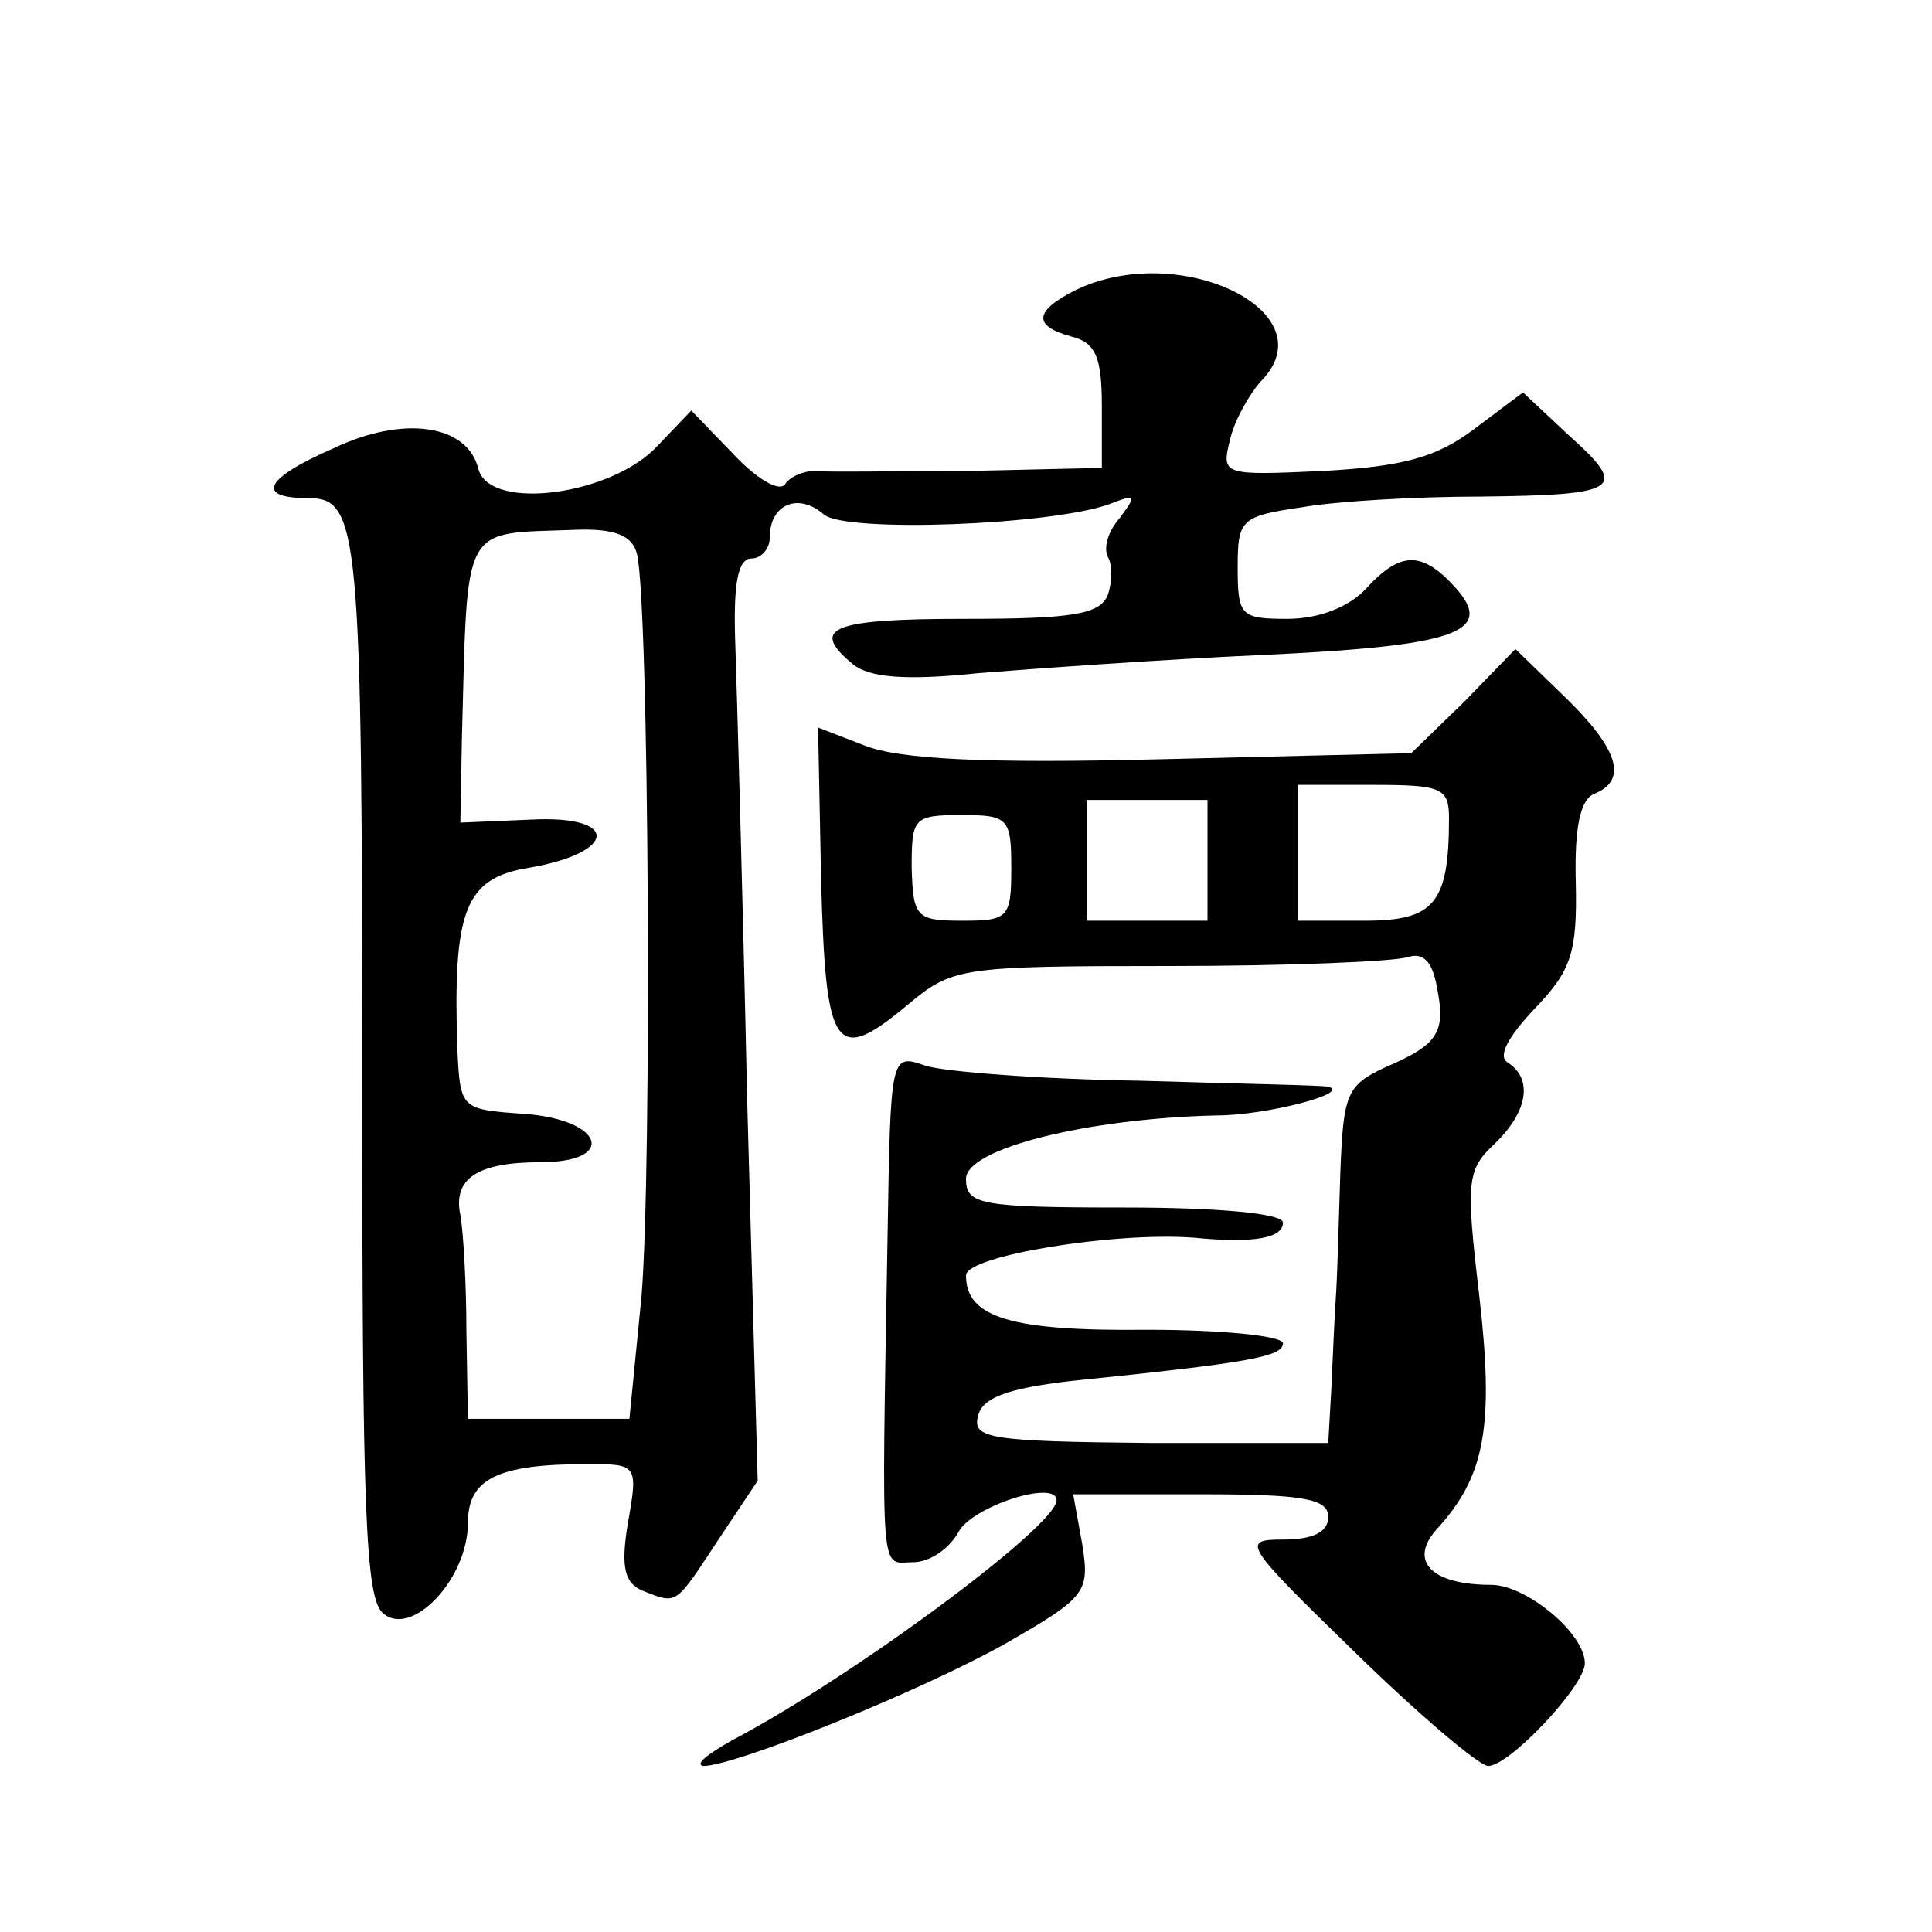
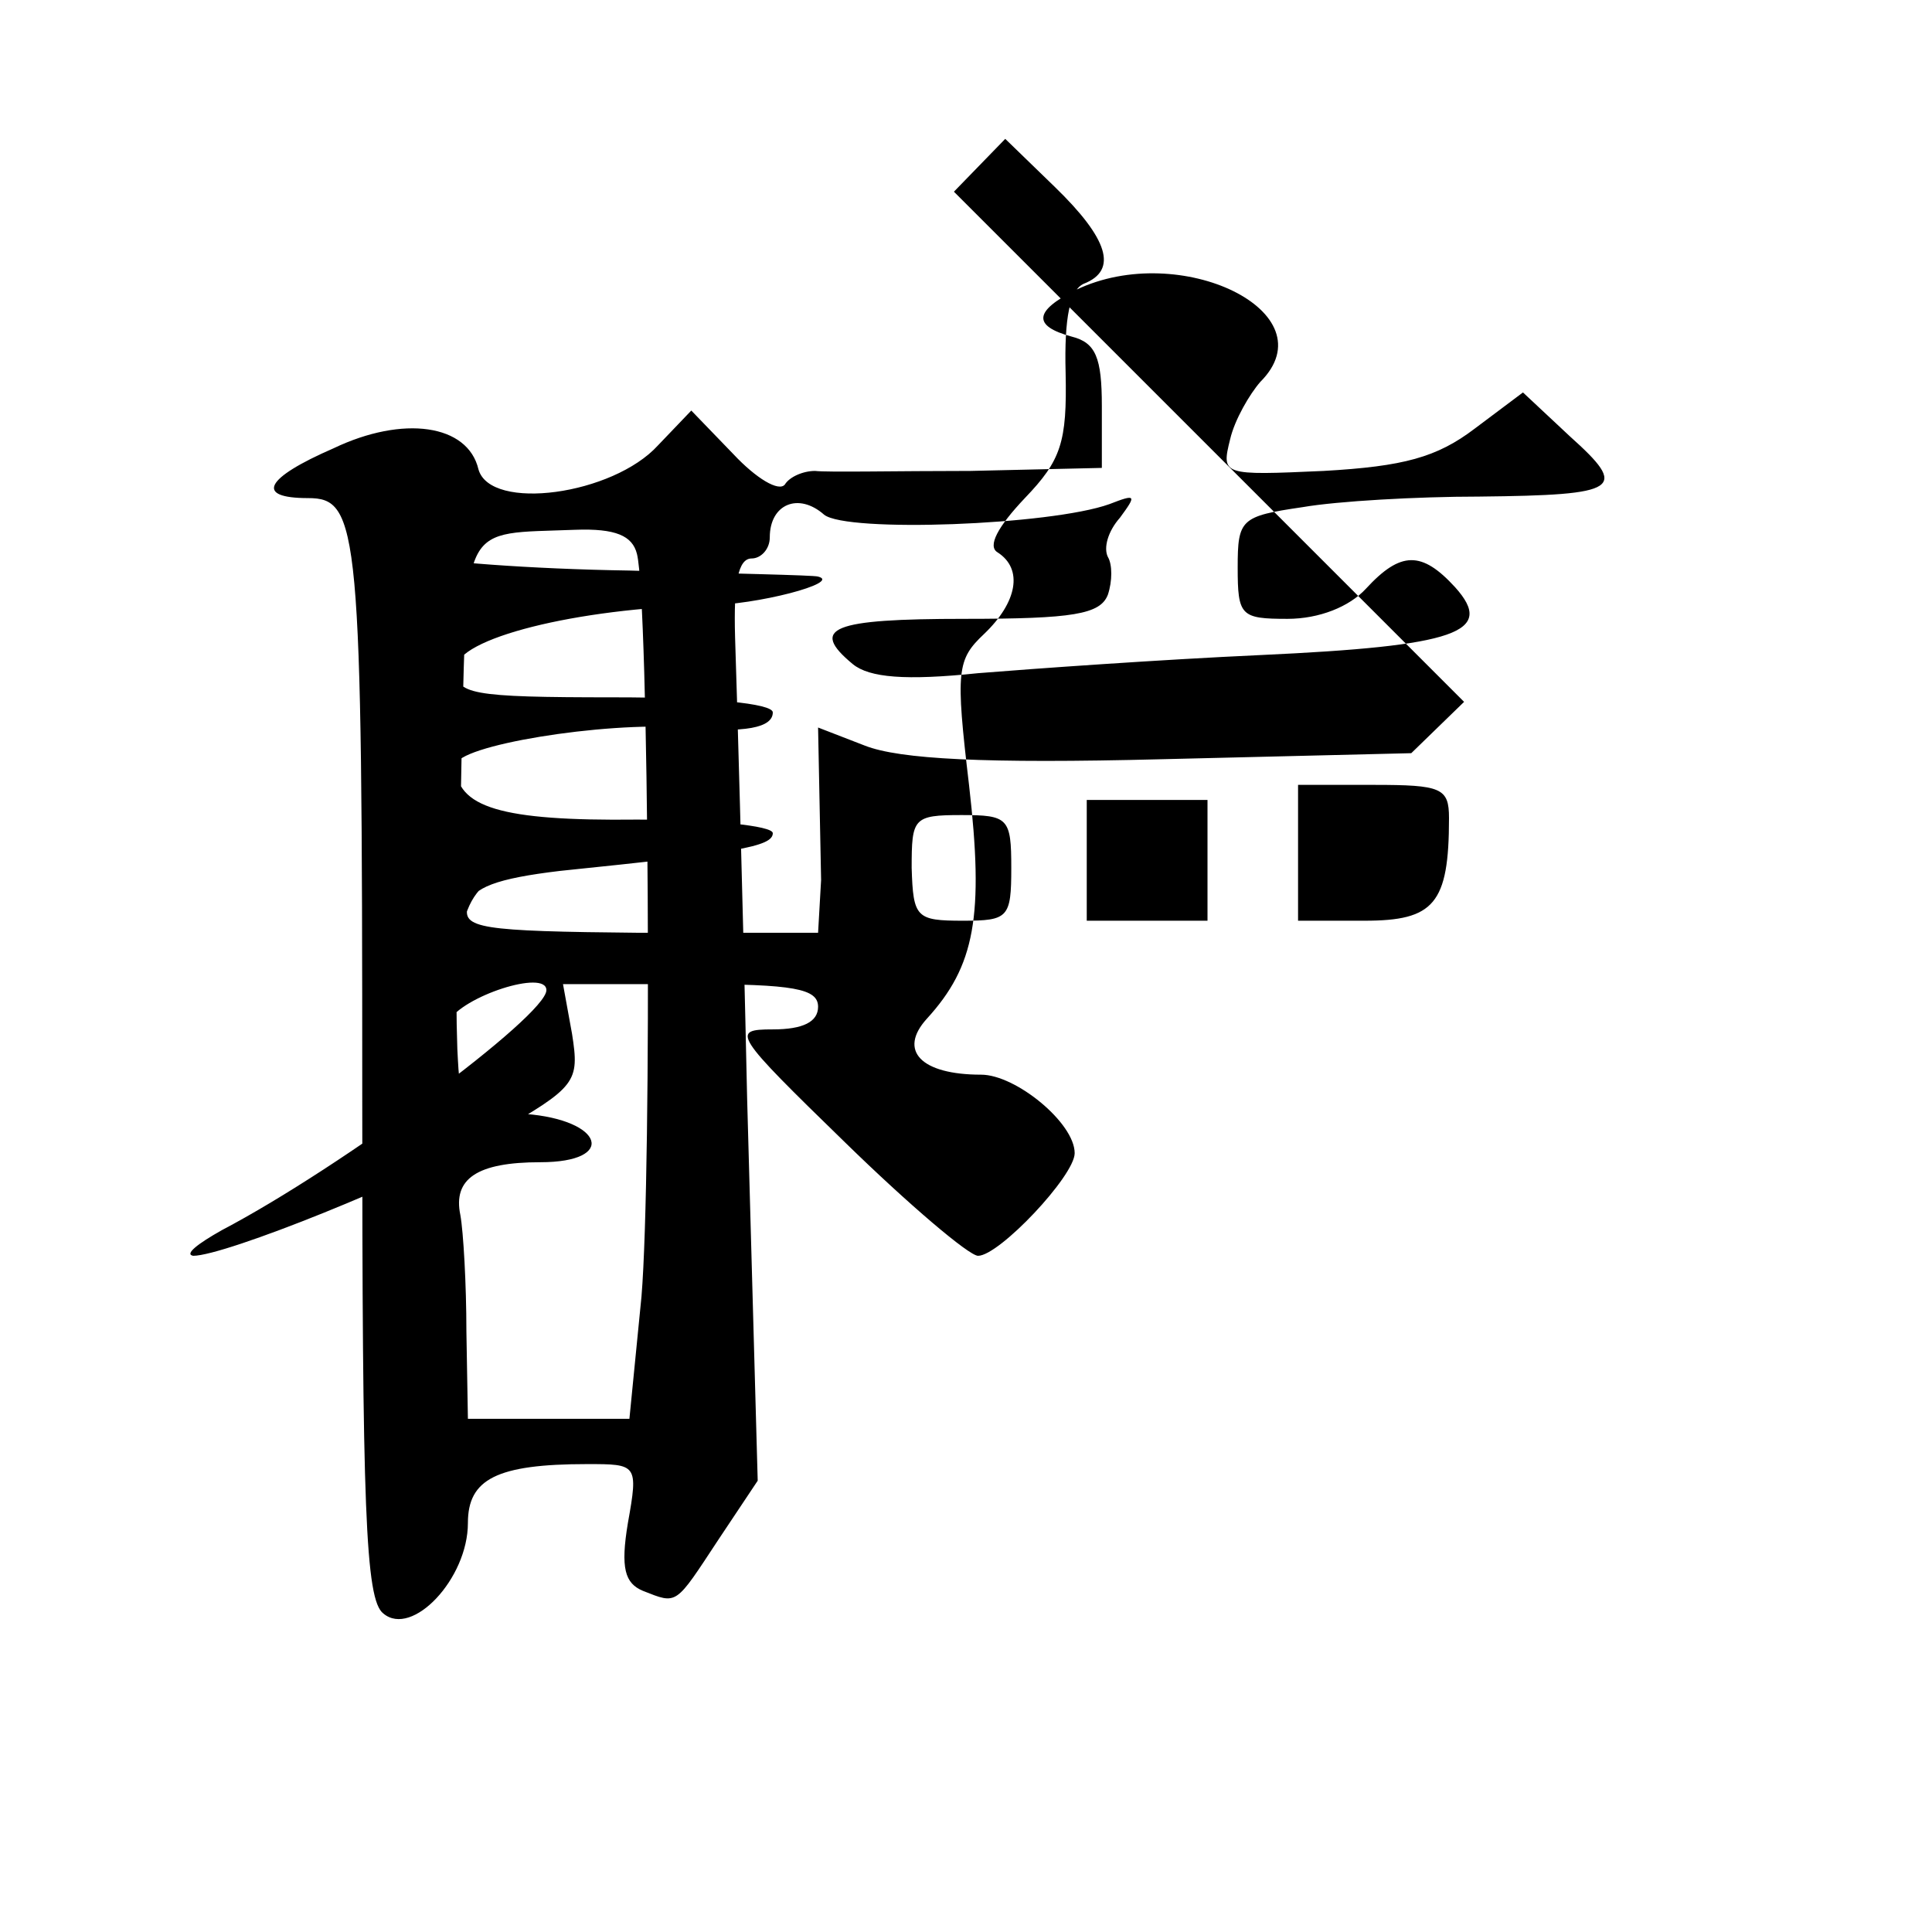
<svg xmlns="http://www.w3.org/2000/svg" version="1.0" width="128pt" height="128pt" viewBox="0 0 128 128" preserveAspectRatio="xMidYMid meet">
  <g transform="translate(0,128) scale(0.1,-0.1)" fill="#0" stroke="none">
-     <path d="M713 1088 c-28 -14 -29 -24 -3 -31 16 -4 20 -14 20 -46 l0 -41 -87 -2 c-49 0 -95 -1 -103 0 -8 0 -17 -4 -20 -9 -4 -5 -19 4 -34 20 l-28 29 -22 -23 c-30 -33 -111 -44 -119 -16 -7 30 -50 36 -96 14 -46 -20 -52 -33 -17 -33 34 0 36 -19 36 -395 0 -274 2 -335 14 -344 19 -16 56 23 56 60 0 29 19 39 79 39 33 0 34 0 27 -39 -5 -30 -2 -40 10 -45 23 -9 21 -10 50 34 l26 39 -7 253 c-3 139 -7 277 -8 306 -1 36 2 52 11 52 6 0 12 6 12 14 0 22 19 30 36 15 15 -12 150 -7 189 7 18 7 18 6 7 -9 -8 -9 -11 -20 -8 -26 3 -5 3 -16 0 -25 -5 -13 -23 -16 -95 -16 -88 0 -103 -6 -74 -30 11 -9 35 -11 83 -6 37 3 121 9 187 12 130 6 156 15 129 45 -22 24 -36 24 -59 -1 -11 -12 -31 -20 -52 -20 -31 0 -33 2 -33 34 0 32 2 34 43 40 23 4 76 7 117 7 94 1 99 5 60 40 l-31 29 -32 -24 c-25 -19 -47 -25 -100 -28 -67 -3 -68 -3 -62 21 3 13 13 30 20 38 46 46 -53 94 -122 61z m-291 -175 c8 -32 10 -408 3 -492 l-8 -81 -53 0 -54 0 -1 58 c0 31 -2 66 -4 77 -5 24 11 35 53 35 51 0 42 28 -10 32 -43 3 -43 3 -45 43 -3 92 5 113 47 120 59 10 61 35 2 32 l-47 -2 1 55 c4 146 -1 136 75 139 27 1 38 -4 41 -16z M970 815 l-35 -34 -165 -4 c-118 -3 -174 0 -197 9 l-31 12 2 -101 c3 -113 9 -123 57 -83 30 25 34 26 174 26 79 0 150 3 158 6 10 3 16 -3 19 -20 6 -30 1 -38 -34 -53 -26 -12 -28 -18 -30 -70 -1 -32 -2 -69 -3 -83 -1 -14 -2 -41 -3 -61 l-2 -35 -118 0 c-107 1 -118 3 -114 18 3 12 19 18 61 23 117 12 141 16 141 25 0 5 -41 9 -90 9 -90 -1 -120 8 -120 36 0 13 98 29 151 25 41 -4 59 0 59 10 0 6 -42 10 -105 10 -96 0 -105 2 -105 19 0 20 80 40 166 42 33 0 90 15 74 19 -3 1 -59 2 -125 4 -66 1 -130 6 -142 10 -23 8 -23 8 -25 -115 -4 -231 -5 -214 17 -214 11 0 24 9 30 20 9 17 65 35 65 21 0 -17 -135 -117 -215 -159 -16 -9 -25 -16 -19 -17 21 0 143 49 200 81 54 31 56 34 51 66 l-6 33 85 0 c68 0 84 -3 84 -15 0 -10 -10 -15 -30 -15 -28 0 -26 -3 48 -75 42 -41 82 -75 88 -75 14 0 64 53 64 68 0 20 -39 52 -62 52 -40 0 -55 16 -36 37 32 35 38 68 28 155 -9 76 -8 83 10 100 22 21 26 43 9 54 -7 4 0 17 18 36 24 25 28 37 27 83 -1 37 3 55 12 59 23 9 16 30 -19 64 l-33 32 -34 -35z m-10 -77 c0 -57 -10 -68 -56 -68 l-44 0 0 45 0 45 50 0 c45 0 50 -2 50 -22z m-160 -28 l0 -40 -40 0 -40 0 0 40 0 40 40 0 40 0 0 -40z m-130 -5 c0 -33 -2 -35 -32 -35 -31 0 -33 2 -34 35 0 33 1 35 33 35 31 0 33 -2 33 -35z" />
+     <path d="M713 1088 c-28 -14 -29 -24 -3 -31 16 -4 20 -14 20 -46 l0 -41 -87 -2 c-49 0 -95 -1 -103 0 -8 0 -17 -4 -20 -9 -4 -5 -19 4 -34 20 l-28 29 -22 -23 c-30 -33 -111 -44 -119 -16 -7 30 -50 36 -96 14 -46 -20 -52 -33 -17 -33 34 0 36 -19 36 -395 0 -274 2 -335 14 -344 19 -16 56 23 56 60 0 29 19 39 79 39 33 0 34 0 27 -39 -5 -30 -2 -40 10 -45 23 -9 21 -10 50 34 l26 39 -7 253 c-3 139 -7 277 -8 306 -1 36 2 52 11 52 6 0 12 6 12 14 0 22 19 30 36 15 15 -12 150 -7 189 7 18 7 18 6 7 -9 -8 -9 -11 -20 -8 -26 3 -5 3 -16 0 -25 -5 -13 -23 -16 -95 -16 -88 0 -103 -6 -74 -30 11 -9 35 -11 83 -6 37 3 121 9 187 12 130 6 156 15 129 45 -22 24 -36 24 -59 -1 -11 -12 -31 -20 -52 -20 -31 0 -33 2 -33 34 0 32 2 34 43 40 23 4 76 7 117 7 94 1 99 5 60 40 l-31 29 -32 -24 c-25 -19 -47 -25 -100 -28 -67 -3 -68 -3 -62 21 3 13 13 30 20 38 46 46 -53 94 -122 61z m-291 -175 c8 -32 10 -408 3 -492 l-8 -81 -53 0 -54 0 -1 58 c0 31 -2 66 -4 77 -5 24 11 35 53 35 51 0 42 28 -10 32 -43 3 -43 3 -45 43 -3 92 5 113 47 120 59 10 61 35 2 32 l-47 -2 1 55 c4 146 -1 136 75 139 27 1 38 -4 41 -16z M970 815 l-35 -34 -165 -4 c-118 -3 -174 0 -197 9 l-31 12 2 -101 l-2 -35 -118 0 c-107 1 -118 3 -114 18 3 12 19 18 61 23 117 12 141 16 141 25 0 5 -41 9 -90 9 -90 -1 -120 8 -120 36 0 13 98 29 151 25 41 -4 59 0 59 10 0 6 -42 10 -105 10 -96 0 -105 2 -105 19 0 20 80 40 166 42 33 0 90 15 74 19 -3 1 -59 2 -125 4 -66 1 -130 6 -142 10 -23 8 -23 8 -25 -115 -4 -231 -5 -214 17 -214 11 0 24 9 30 20 9 17 65 35 65 21 0 -17 -135 -117 -215 -159 -16 -9 -25 -16 -19 -17 21 0 143 49 200 81 54 31 56 34 51 66 l-6 33 85 0 c68 0 84 -3 84 -15 0 -10 -10 -15 -30 -15 -28 0 -26 -3 48 -75 42 -41 82 -75 88 -75 14 0 64 53 64 68 0 20 -39 52 -62 52 -40 0 -55 16 -36 37 32 35 38 68 28 155 -9 76 -8 83 10 100 22 21 26 43 9 54 -7 4 0 17 18 36 24 25 28 37 27 83 -1 37 3 55 12 59 23 9 16 30 -19 64 l-33 32 -34 -35z m-10 -77 c0 -57 -10 -68 -56 -68 l-44 0 0 45 0 45 50 0 c45 0 50 -2 50 -22z m-160 -28 l0 -40 -40 0 -40 0 0 40 0 40 40 0 40 0 0 -40z m-130 -5 c0 -33 -2 -35 -32 -35 -31 0 -33 2 -34 35 0 33 1 35 33 35 31 0 33 -2 33 -35z" />
  </g>
</svg>